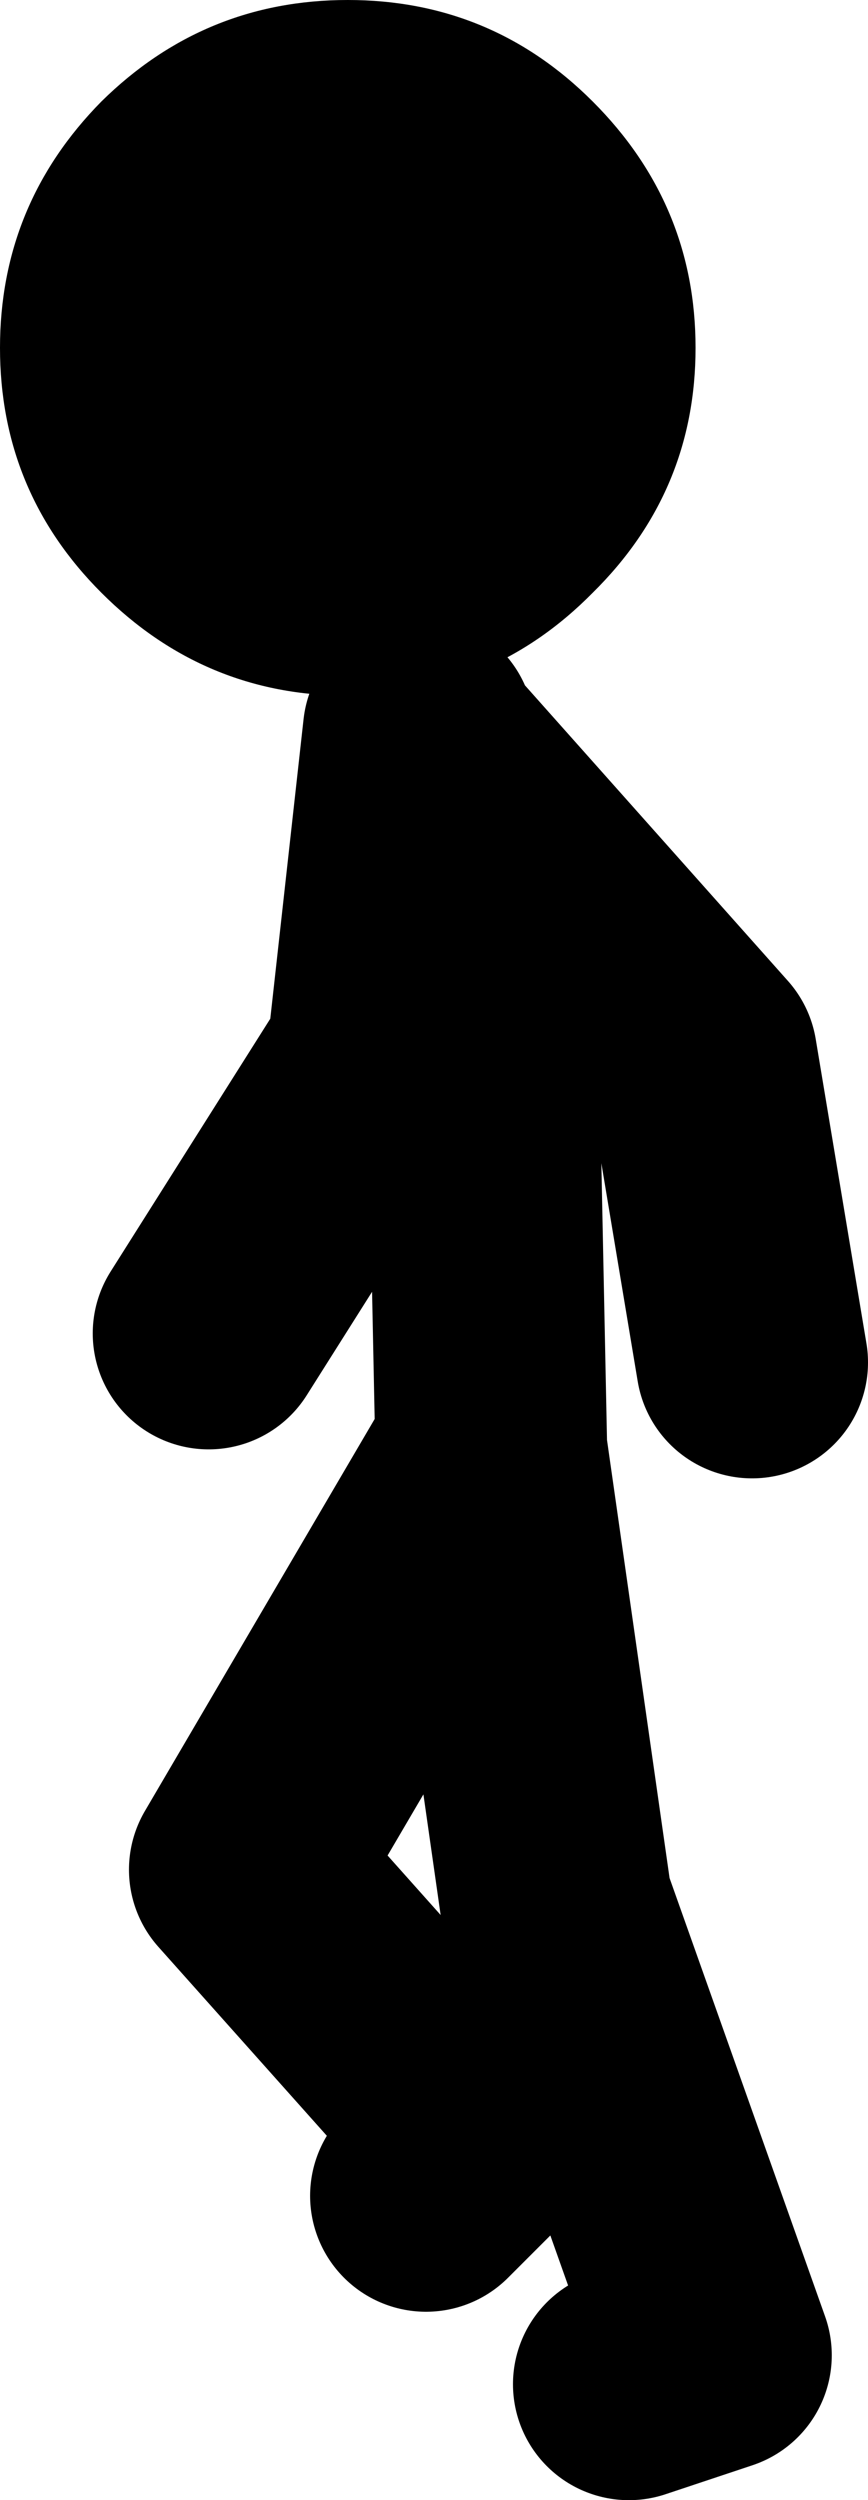
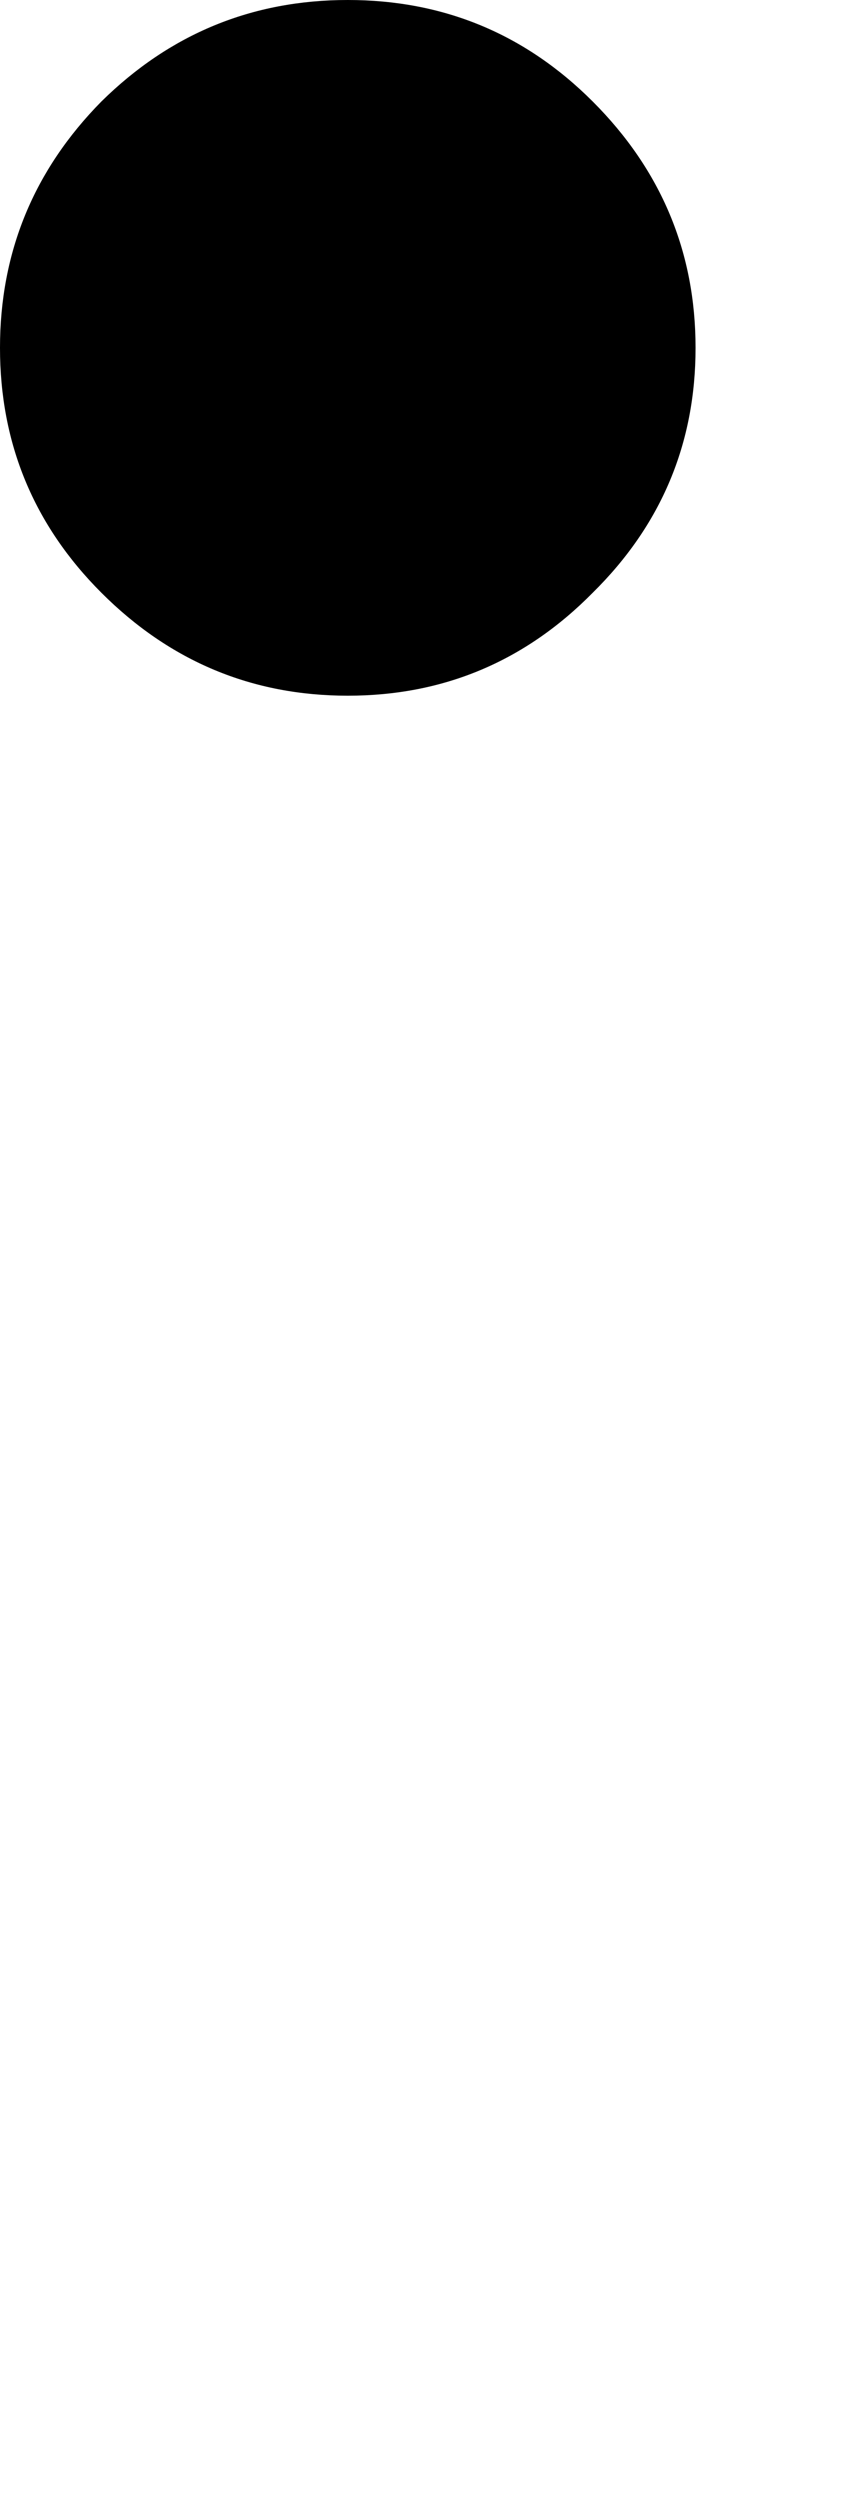
<svg xmlns="http://www.w3.org/2000/svg" height="86.25px" width="29.95px">
  <g transform="matrix(1.0, 0.0, 0.0, 1.0, 461.45, -4.75)">
-     <path d="M-446.75 80.5 L-444.75 78.5 -453.0 69.25 -444.5 54.75 -444.75 42.5 -446.95 30.35 -447.0 30.0 -448.25 41.25 -454.25 50.75 M-439.75 87.0 L-436.75 86.0 -442.25 70.5 -444.5 54.75 M-435.5 51.75 L-437.25 41.25 -446.95 30.35" fill="none" stroke="#000000" stroke-linecap="round" stroke-linejoin="round" stroke-width="8.0" />
    <path d="M-441.0 8.25 Q-437.45 11.8 -437.45 16.75 -437.45 21.7 -441.0 25.2 -444.5 28.75 -449.45 28.75 -454.4 28.75 -457.95 25.2 -461.45 21.7 -461.45 16.75 -461.45 11.8 -457.95 8.25 -454.4 4.75 -449.45 4.75 -444.5 4.75 -441.0 8.25" fill="#000000" fill-rule="evenodd" stroke="none" />
  </g>
</svg>